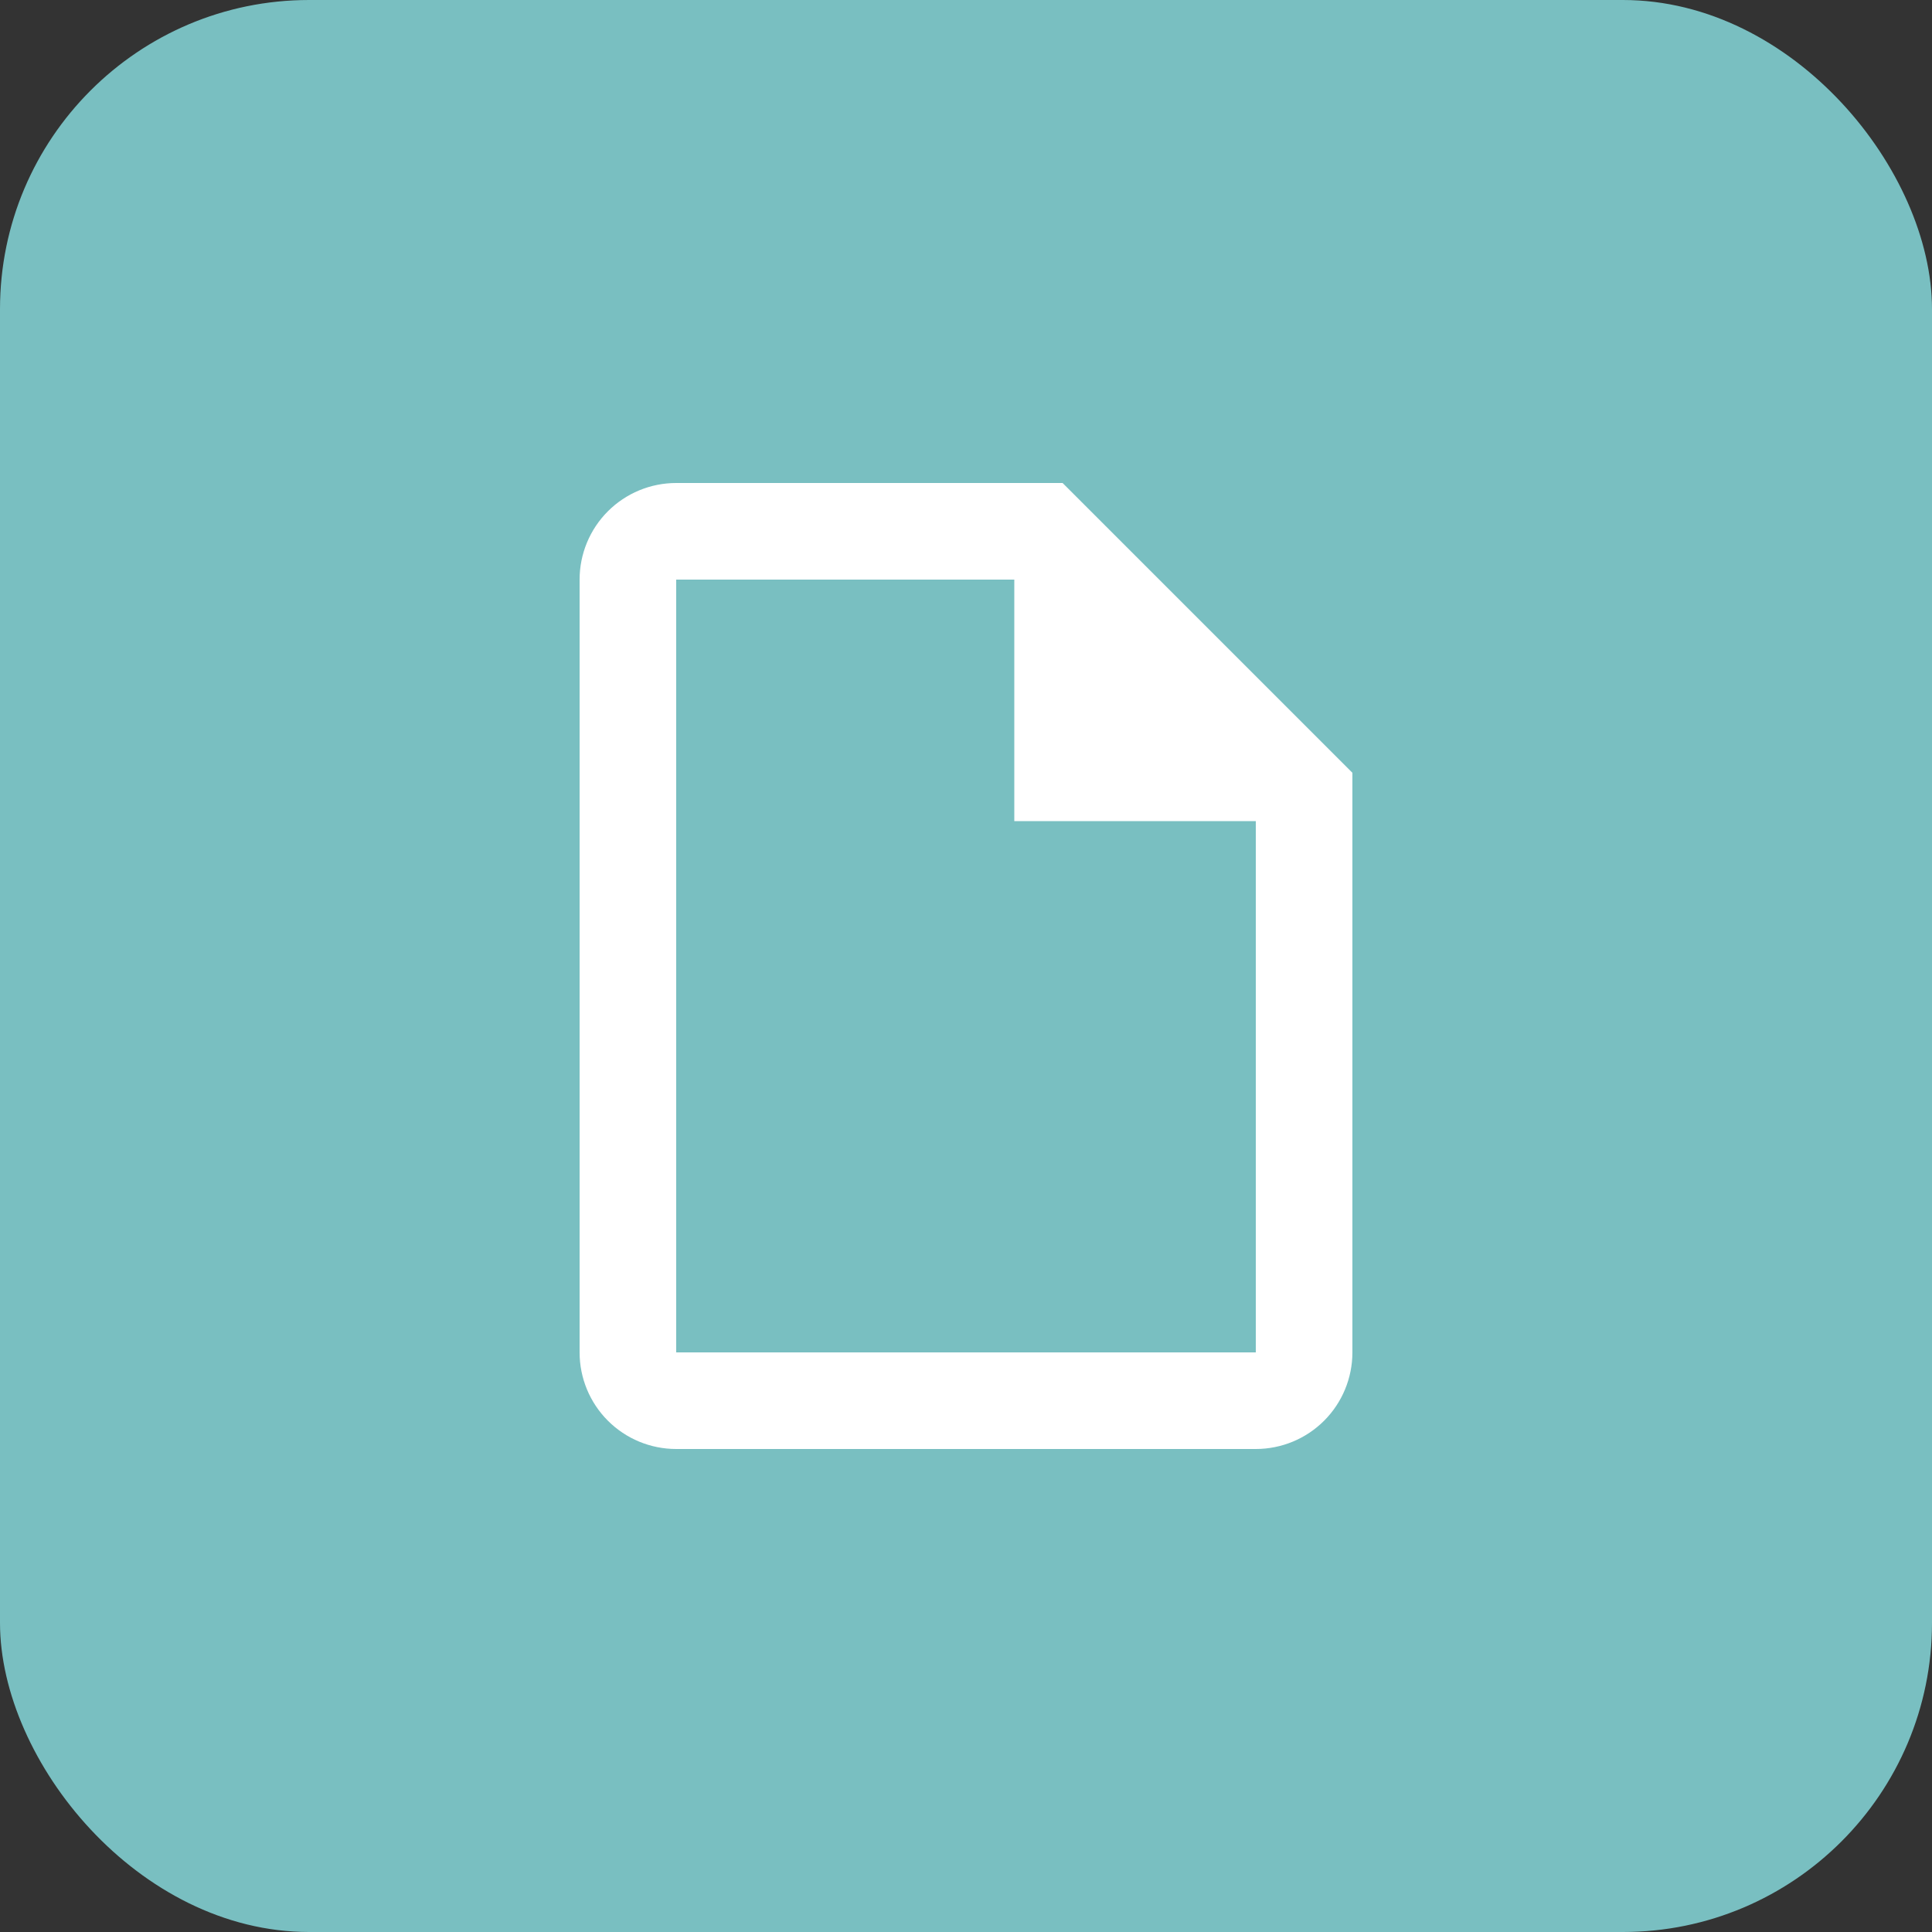
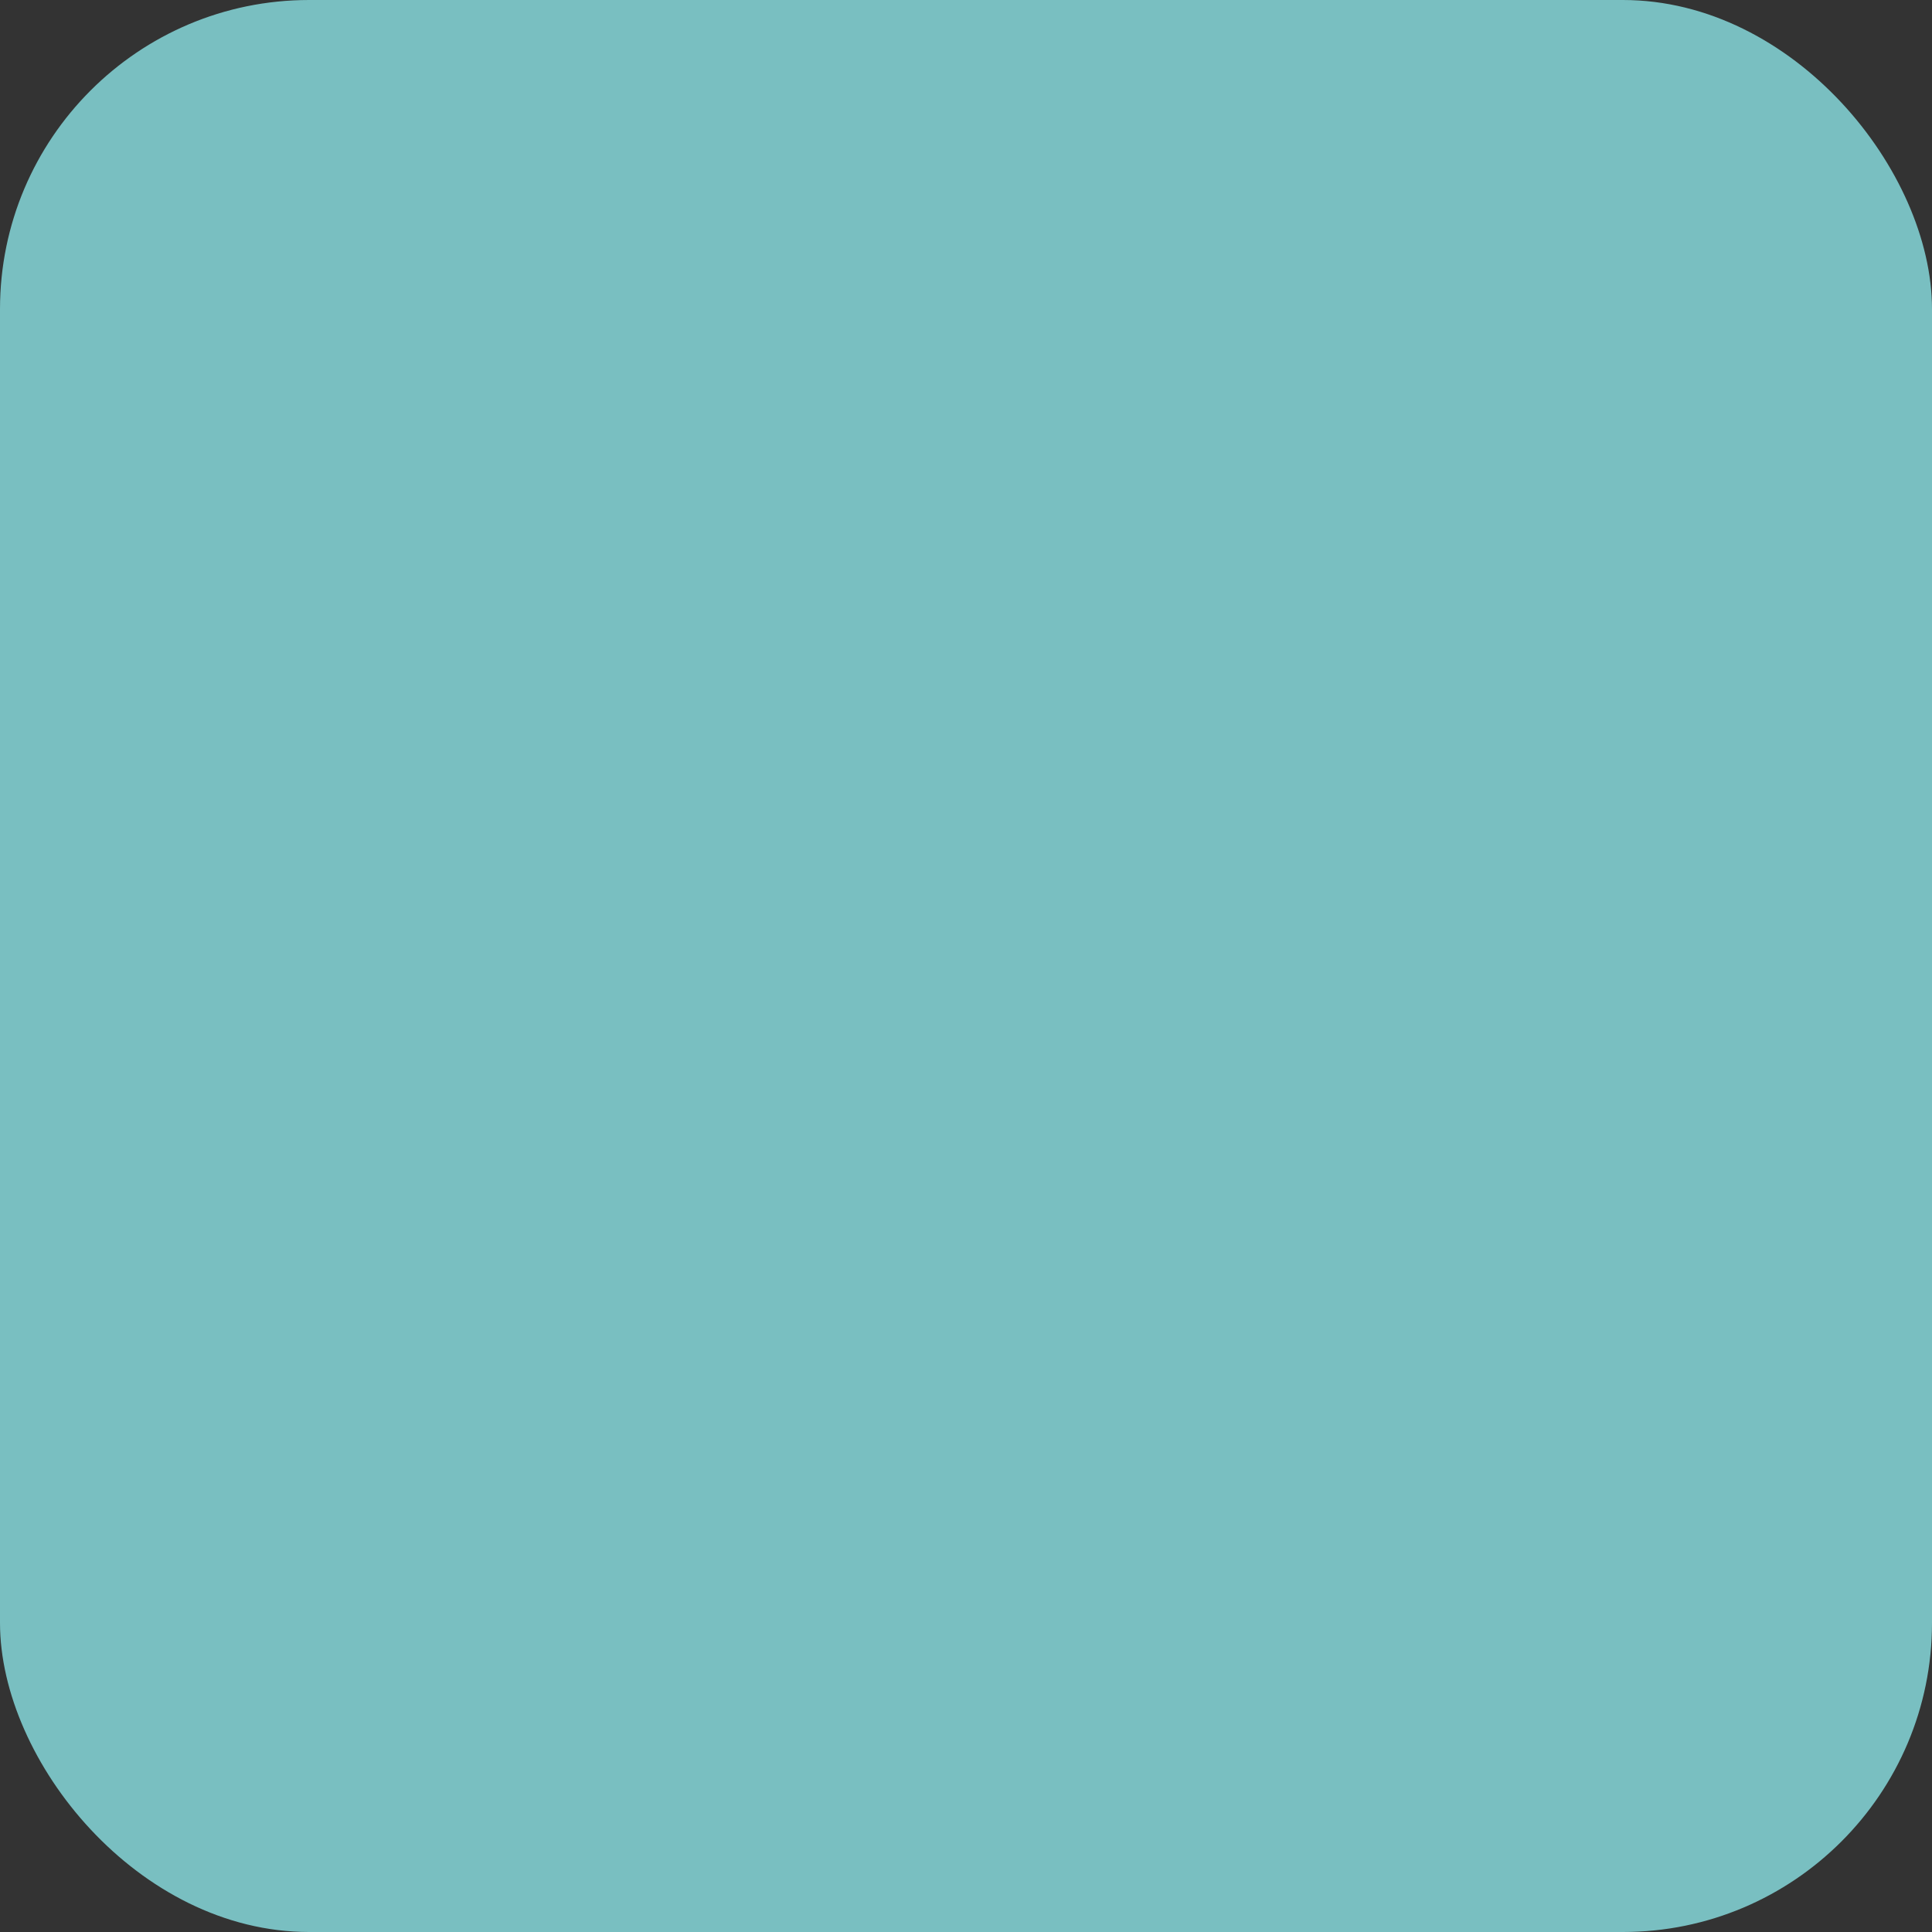
<svg xmlns="http://www.w3.org/2000/svg" width="50" height="50" viewBox="0 0 50 50" fill="none">
  <rect x="0" y="0" width="50" height="50" fill="#333333" stroke="none" />
  <rect width="50" height="50" rx="8" fill="#79BFC1" />
-   <path d="M27.5 12.5H17.5C16.837 12.5 16.201 12.763 15.732 13.232C15.263 13.701 15 14.337 15 15V35C15 35.663 15.263 36.299 15.732 36.768C16.201 37.237 16.837 37.5 17.5 37.5H32.5C33.163 37.5 33.799 37.237 34.268 36.768C34.737 36.299 35 35.663 35 35V20L27.5 12.5ZM32.5 35H17.5V15H26.25V21.25H32.5V35Z" fill="white" />
</svg>